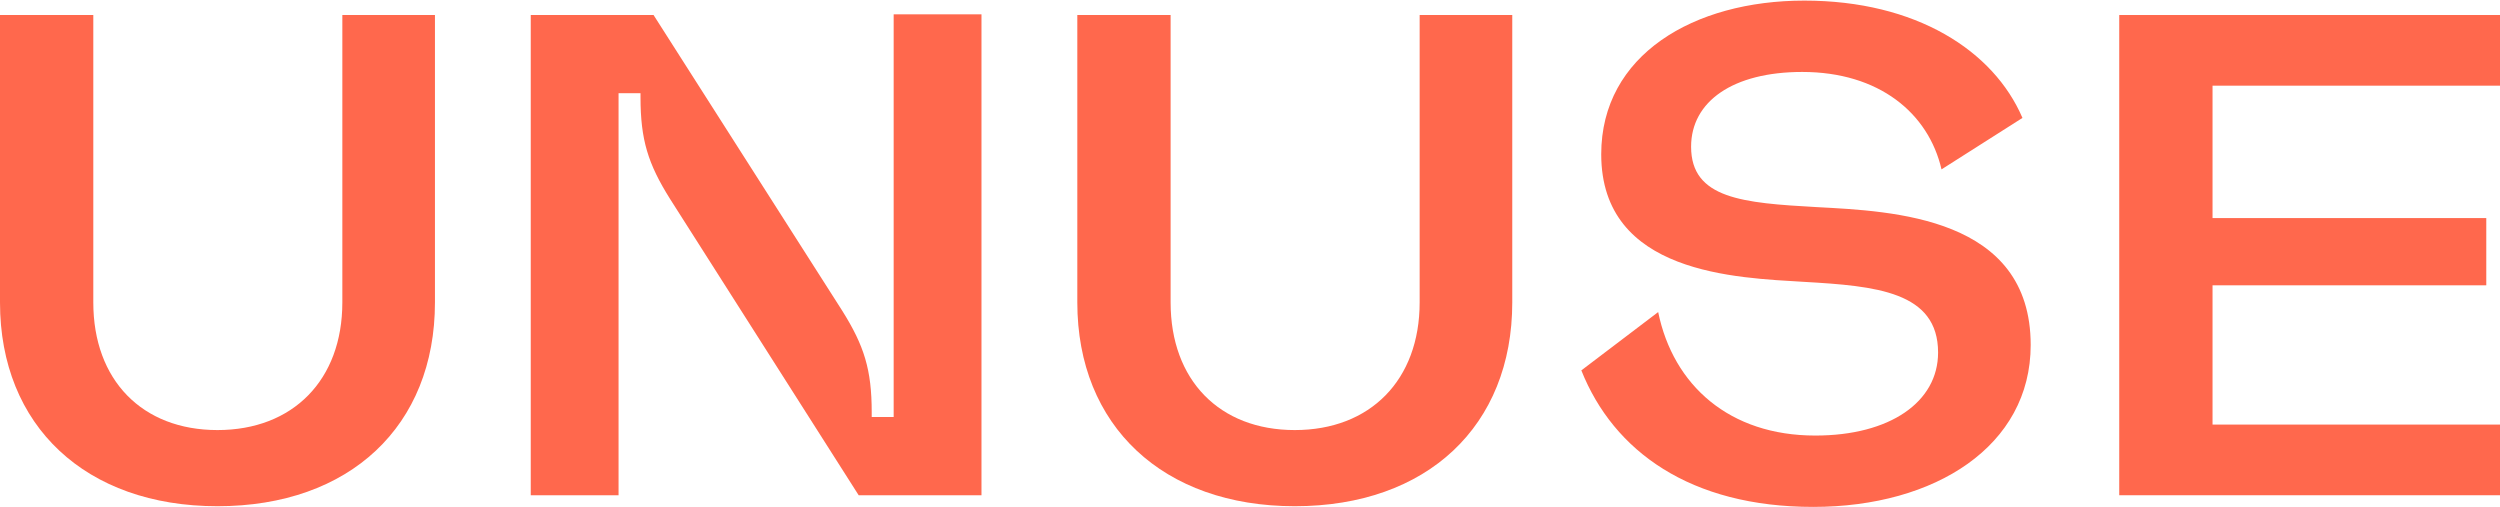
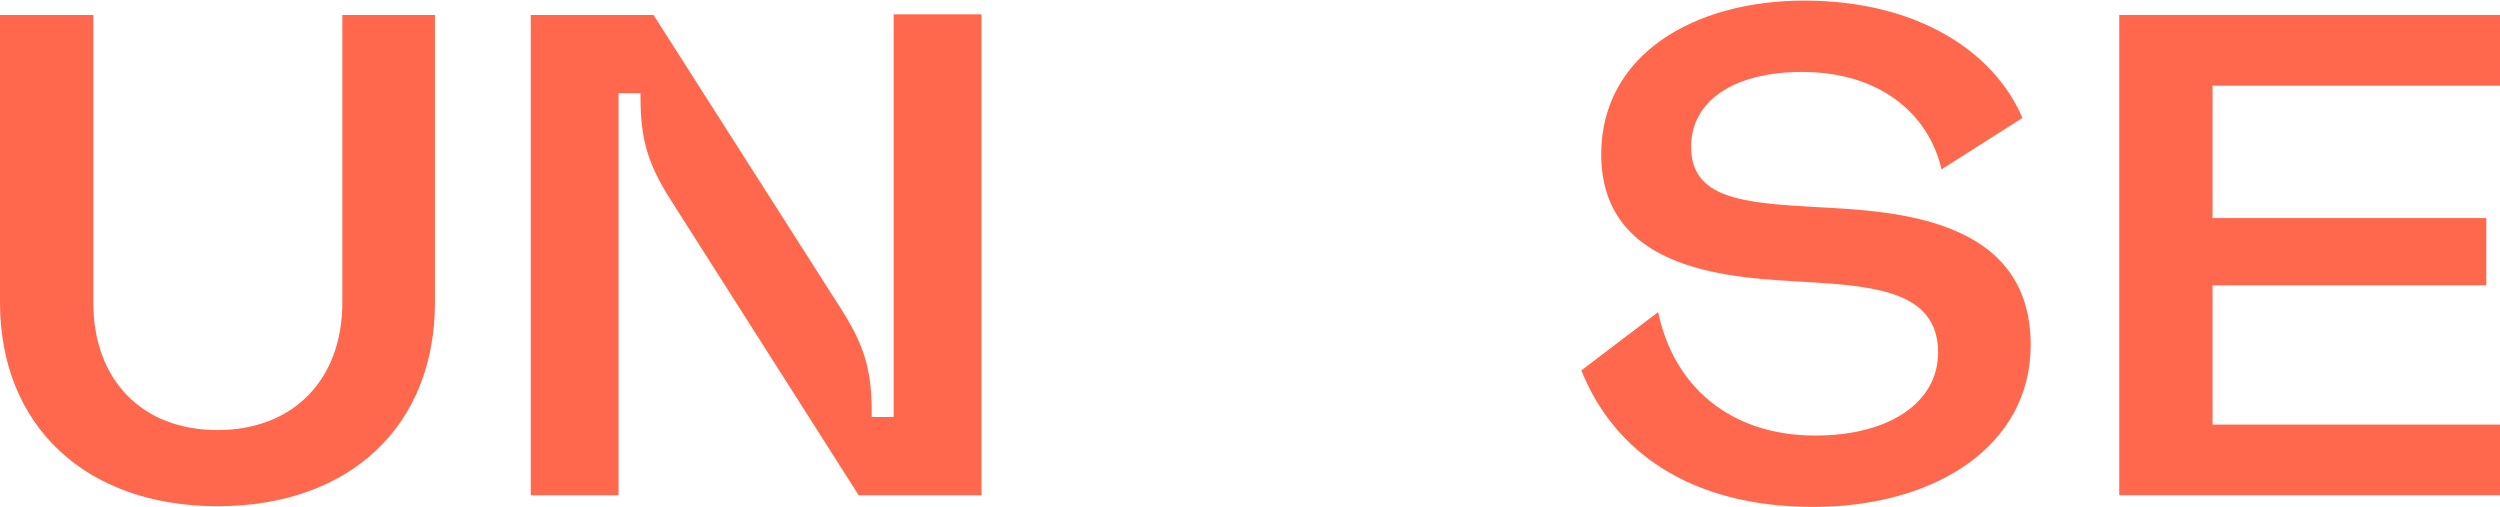
<svg xmlns="http://www.w3.org/2000/svg" width="1376" height="279" viewBox="0 0 1376 279" fill="none">
  <path d="M0 166.475V8.26H51.354V166.475C51.354 209.144 78.163 236.709 119.7 236.709C161.236 236.709 188.423 209.144 188.423 166.475V8.26H239.399V166.475C239.399 234.443 192.577 278.622 119.7 278.622C47.2 278.622 0 234.443 0 166.475Z" fill="#FF684D" />
  <path d="M368.775 109.457C356.692 90.199 352.538 76.983 352.538 53.572V51.306H340.455V272.581H292.122V8.26H359.712L463.553 171.006C475.636 190.264 479.79 203.48 479.79 226.891V229.534H491.873V7.882H540.206V272.581H472.615L368.775 109.457Z" fill="#FF684D" />
-   <path d="M592.952 166.475V8.26H644.306V166.475C644.306 209.144 671.116 236.709 712.652 236.709C754.188 236.709 781.375 209.144 781.375 166.475V8.26H832.351V166.475C832.351 234.443 785.529 278.622 712.652 278.622C640.152 278.622 592.952 234.443 592.952 166.475Z" fill="#FF684D" />
  <path d="M997.994 279C930.404 279 888.112 248.414 870.365 203.857L912.657 171.761C920.964 212.164 951.927 239.729 999.127 239.729C1040.29 239.729 1066.72 221.227 1066.72 194.04C1066.72 160.433 1032.36 157.412 993.086 155.147C956.081 152.881 881.316 150.993 881.316 84.913C881.316 30.161 932.292 0.33 993.086 0.33C1054.63 0.33 1097.3 27.895 1113.16 64.9L1068.61 93.22C1061.43 62.257 1034.24 39.601 991.953 39.601C953.815 39.601 930.781 55.837 930.781 80.759C930.781 109.457 959.479 111.722 999.882 113.988C1041.8 116.254 1117.69 119.274 1117.69 189.886C1117.69 245.393 1065.21 279 997.994 279Z" fill="#FF684D" />
  <path d="M1166.43 272.581V8.26H1376V47.153H1217.78V120.03H1368.45V157.035H1217.78V233.688H1376V272.581H1166.43Z" fill="#FF684D" />
</svg>